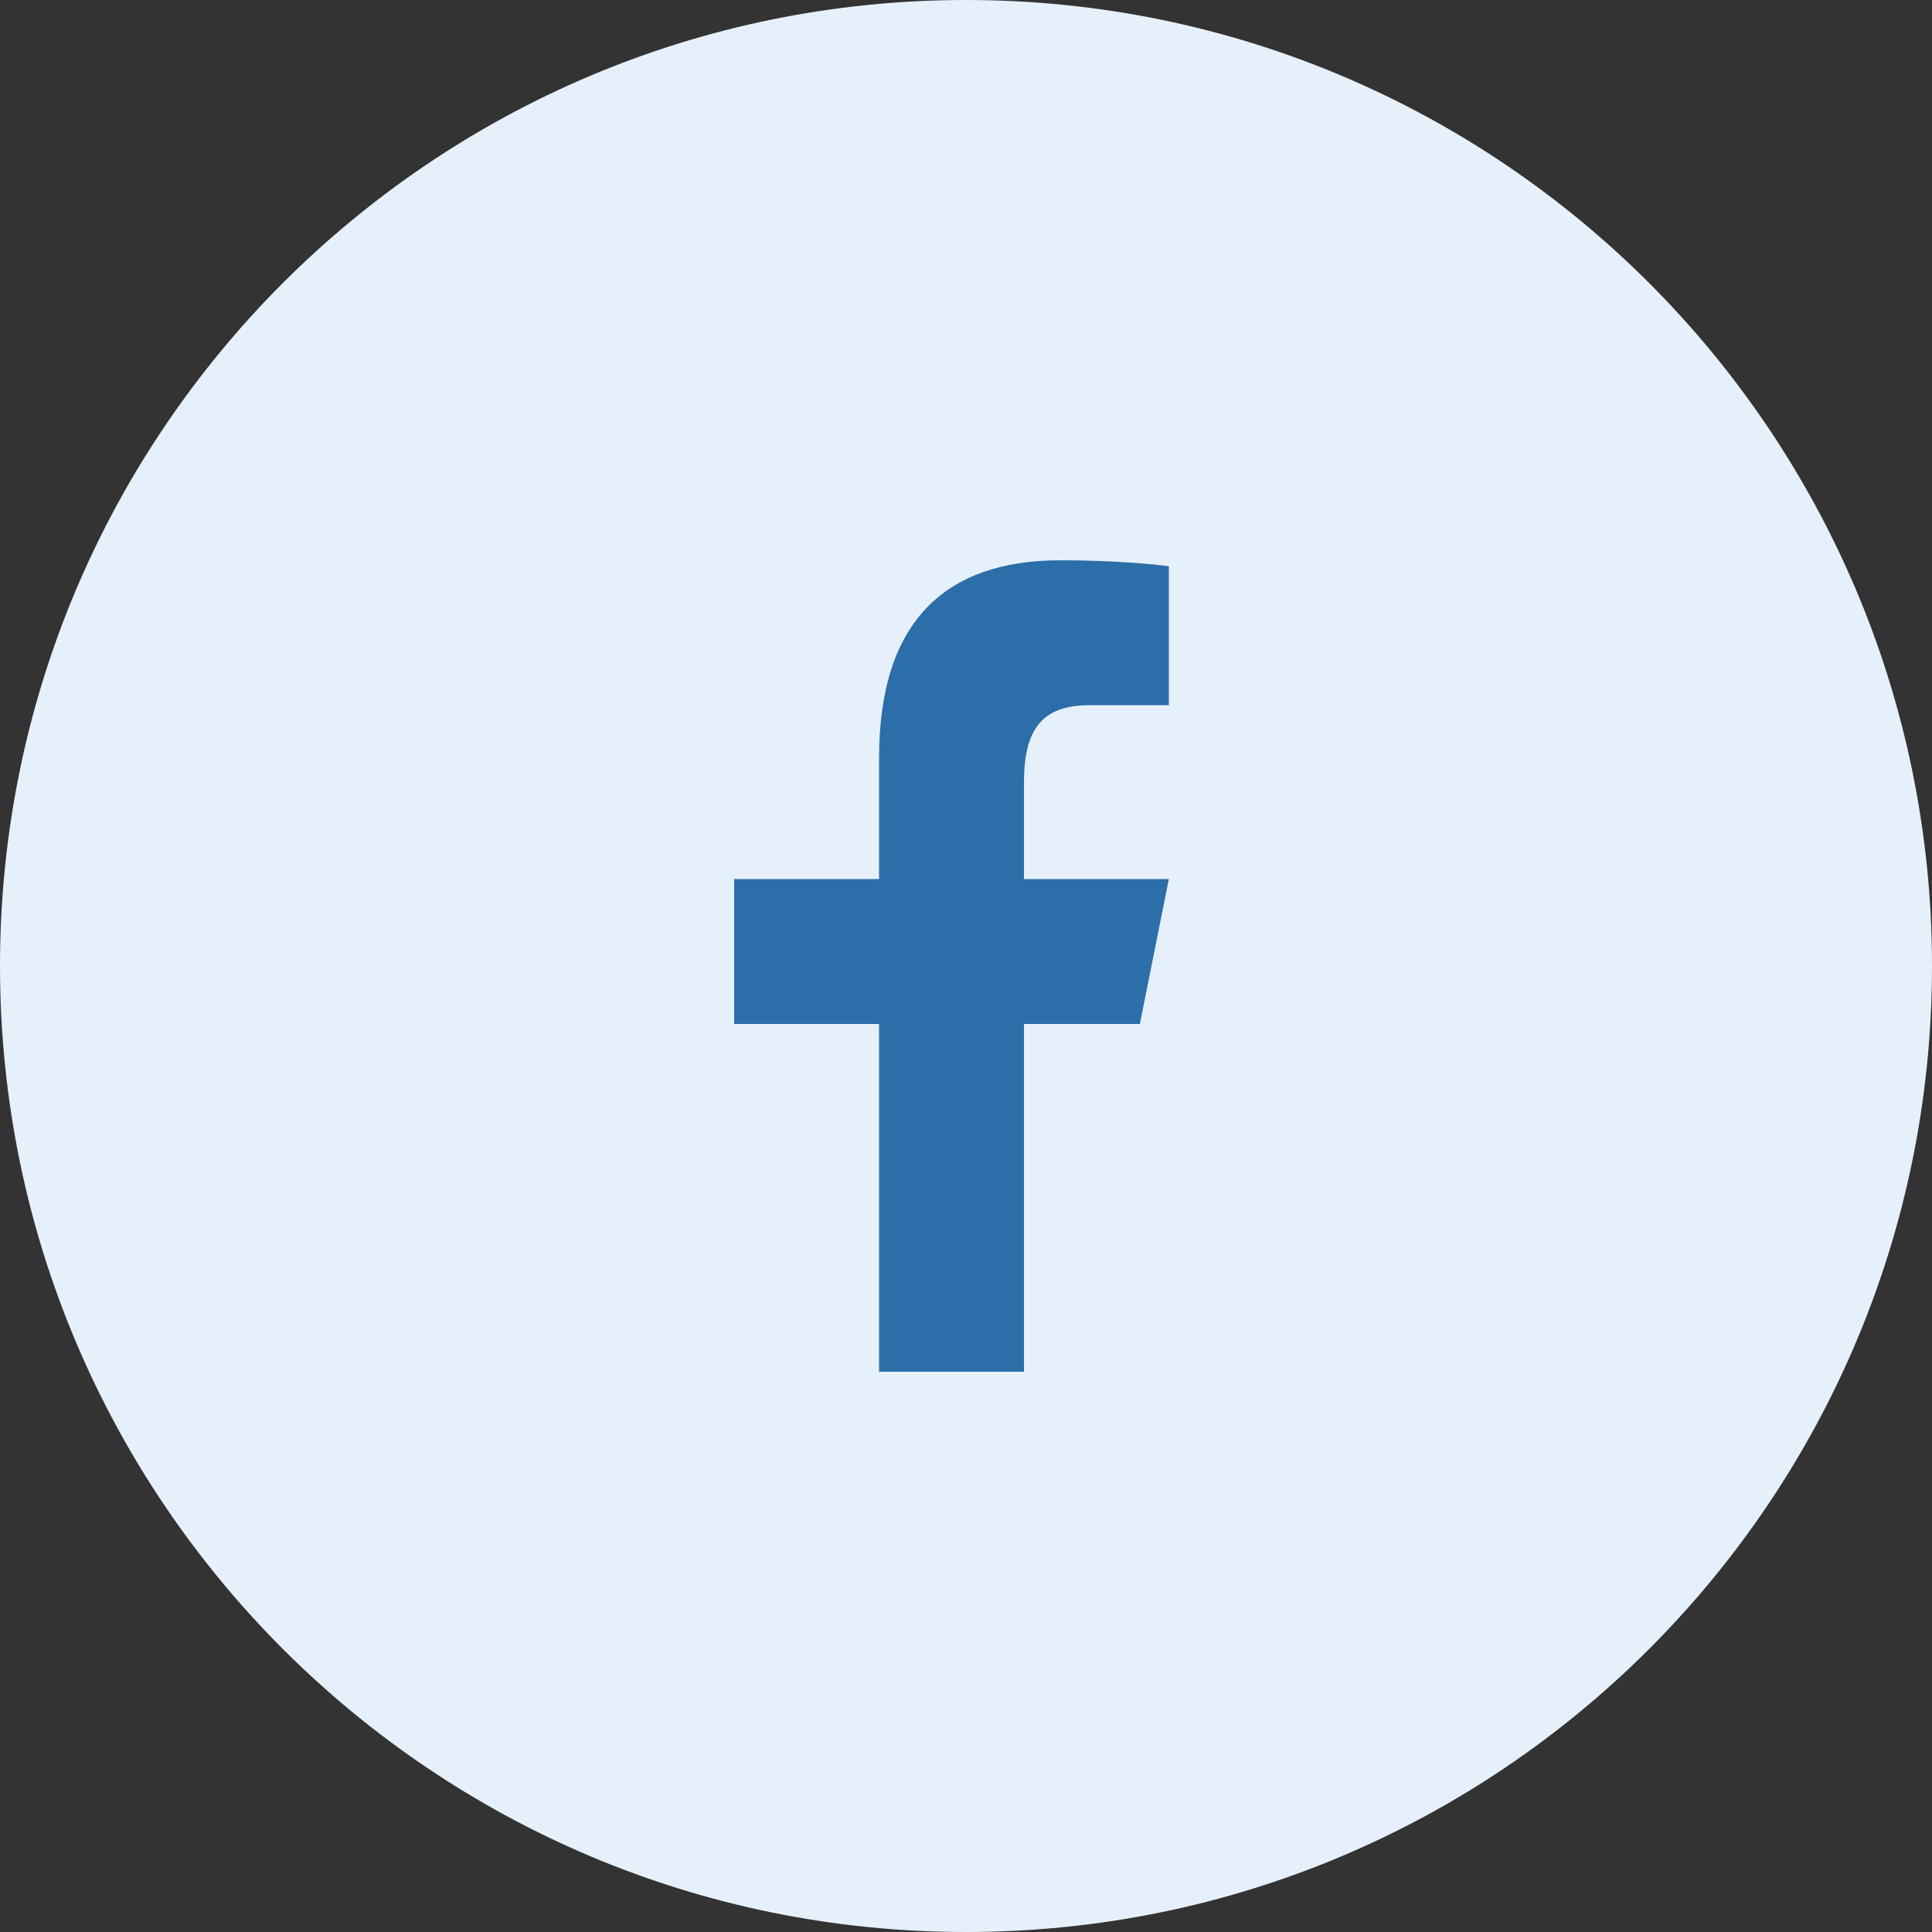
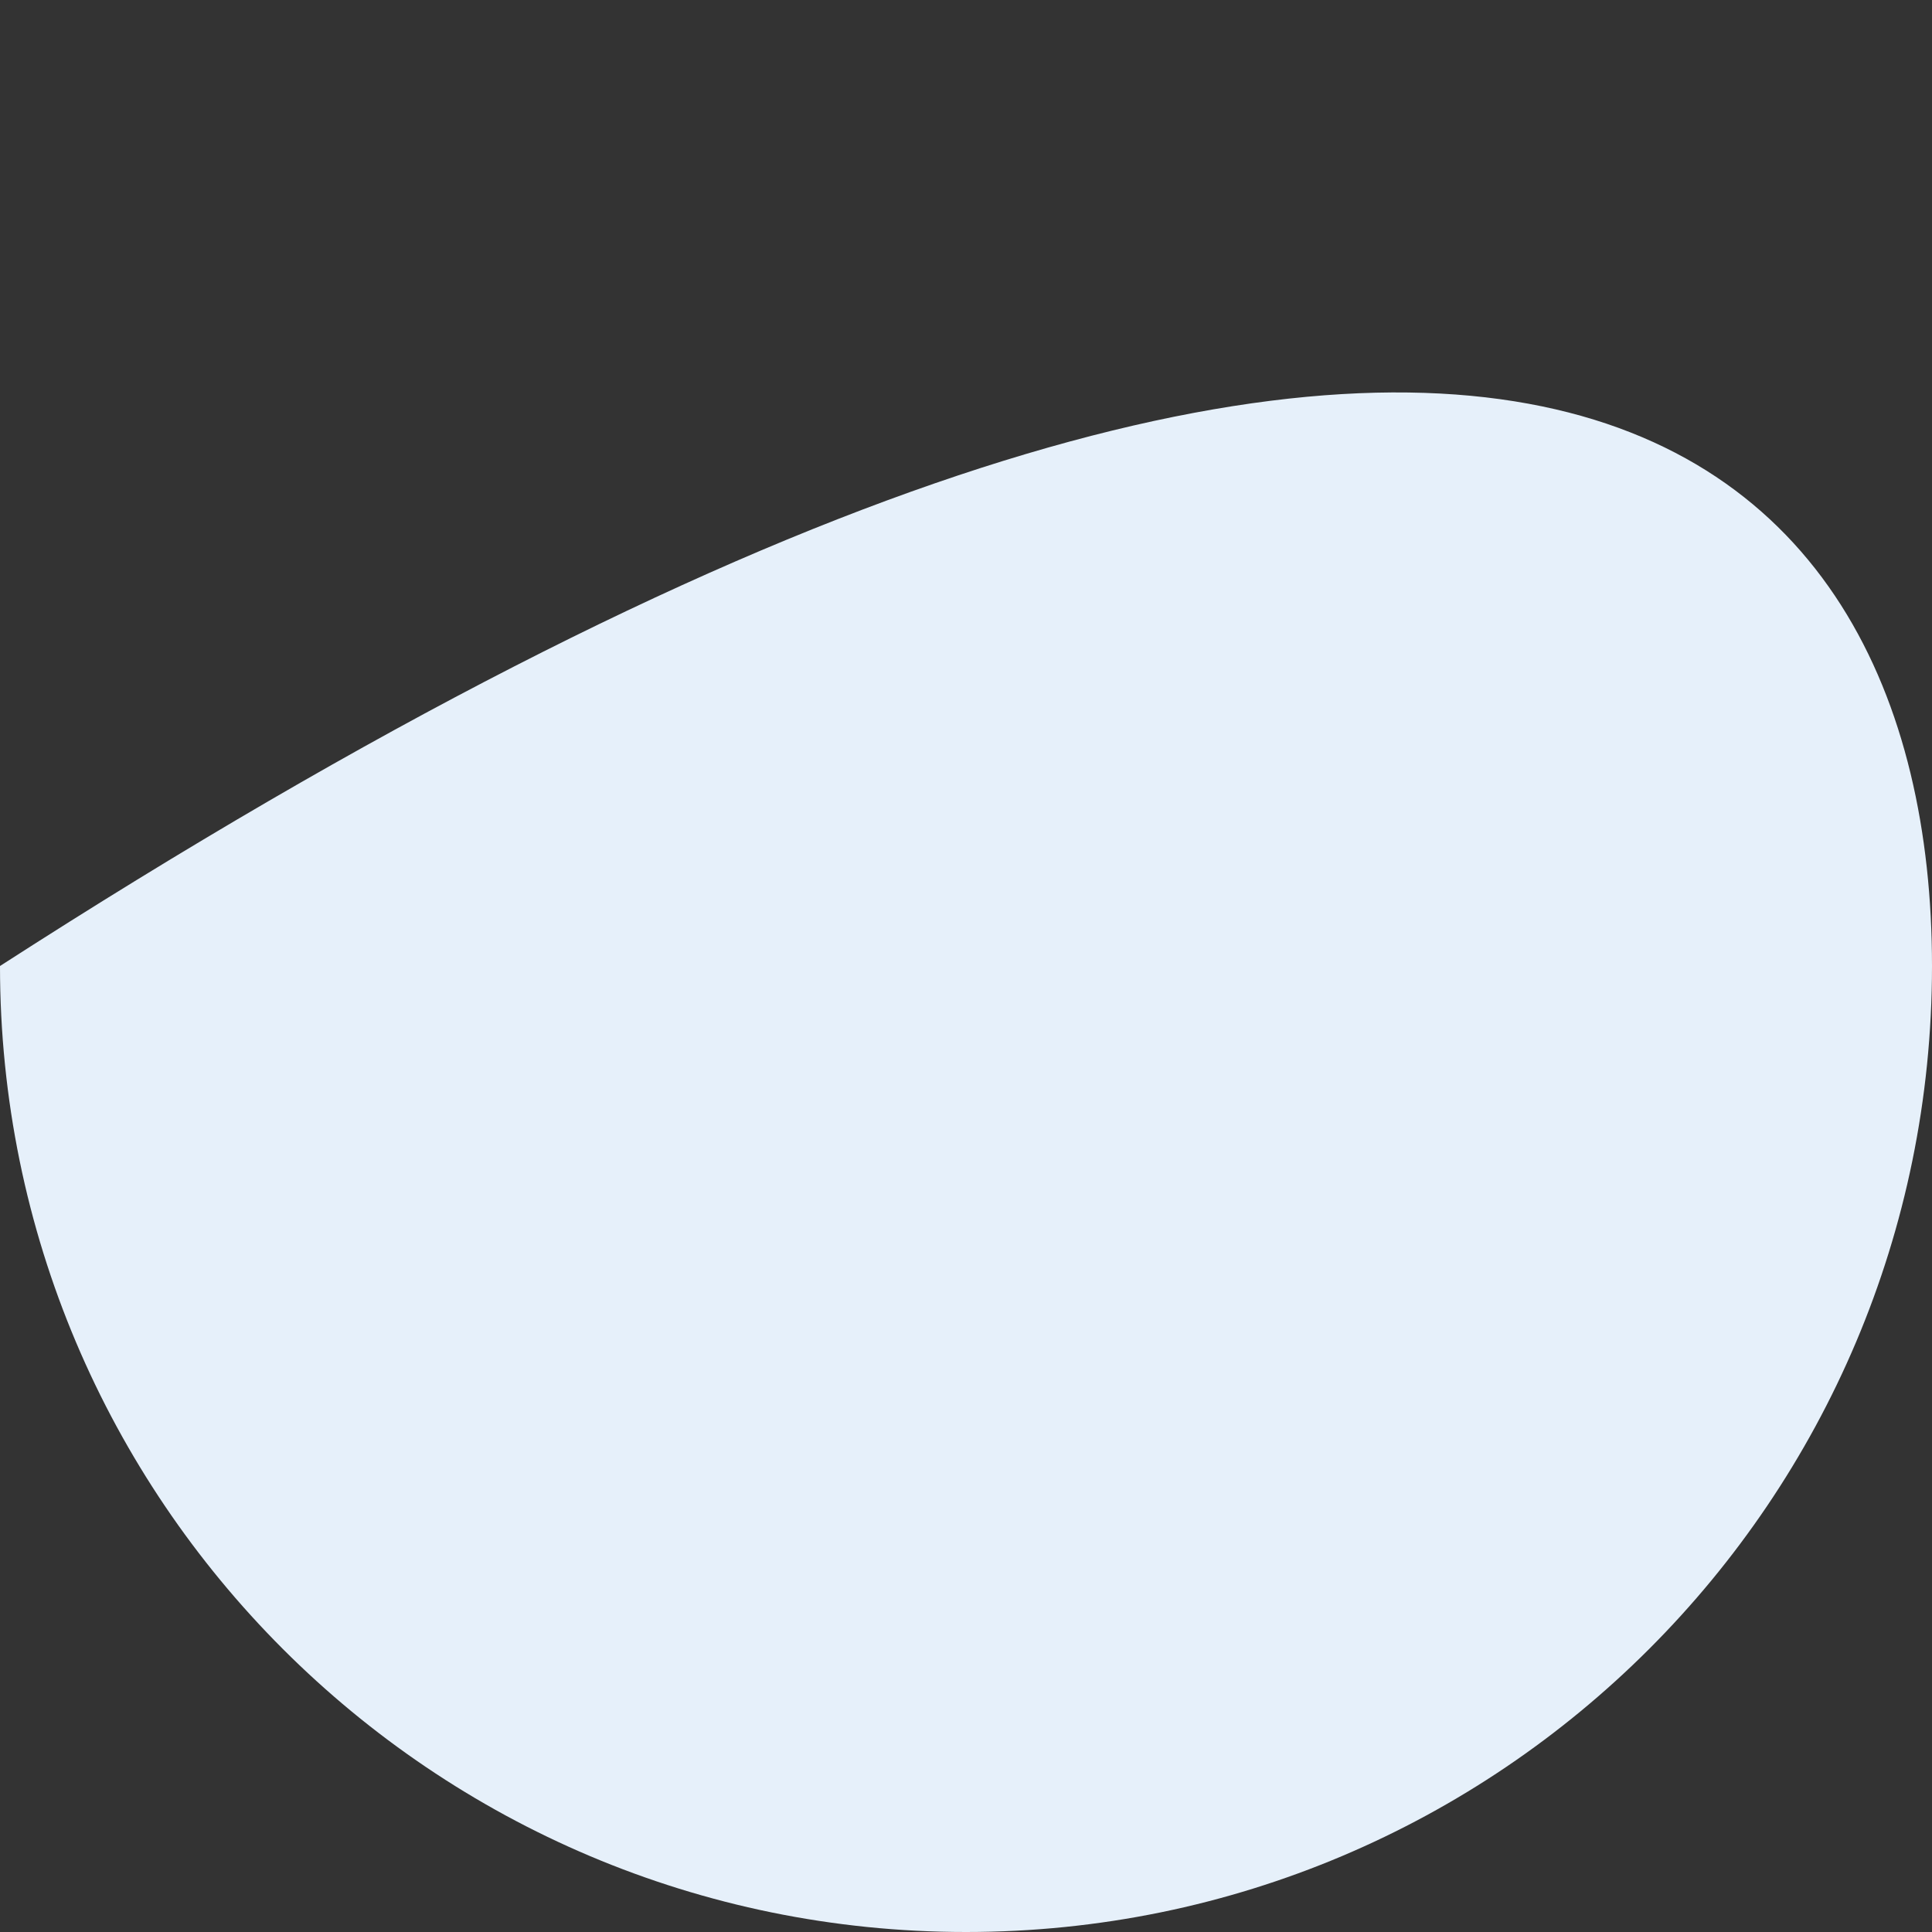
<svg xmlns="http://www.w3.org/2000/svg" width="50" height="50" viewBox="0 0 50 50" fill="none">
  <rect x="0" y="0" width="50" height="50" fill="#333333" stroke="none" />
-   <path d="M50 25C50 38.807 38.807 50 25 50C11.193 50 0 38.807 0 25C0 11.193 11.193 0 25 0C38.807 0 50 11.193 50 25Z" fill="#E6F0FA" />
-   <path d="M27.441 14.5C24.484 14.5 22.75 16.061 22.75 19.619V22.75H19V26.5H22.75V35.5H26.5V26.5H29.5L30.25 22.75H26.5V20.254C26.5 18.914 26.937 18.25 28.195 18.25H30.25V14.654C29.895 14.606 28.859 14.5 27.441 14.5Z" fill="#2C6EA9" />
+   <path d="M50 25C50 38.807 38.807 50 25 50C11.193 50 0 38.807 0 25C38.807 0 50 11.193 50 25Z" fill="#E6F0FA" />
</svg>